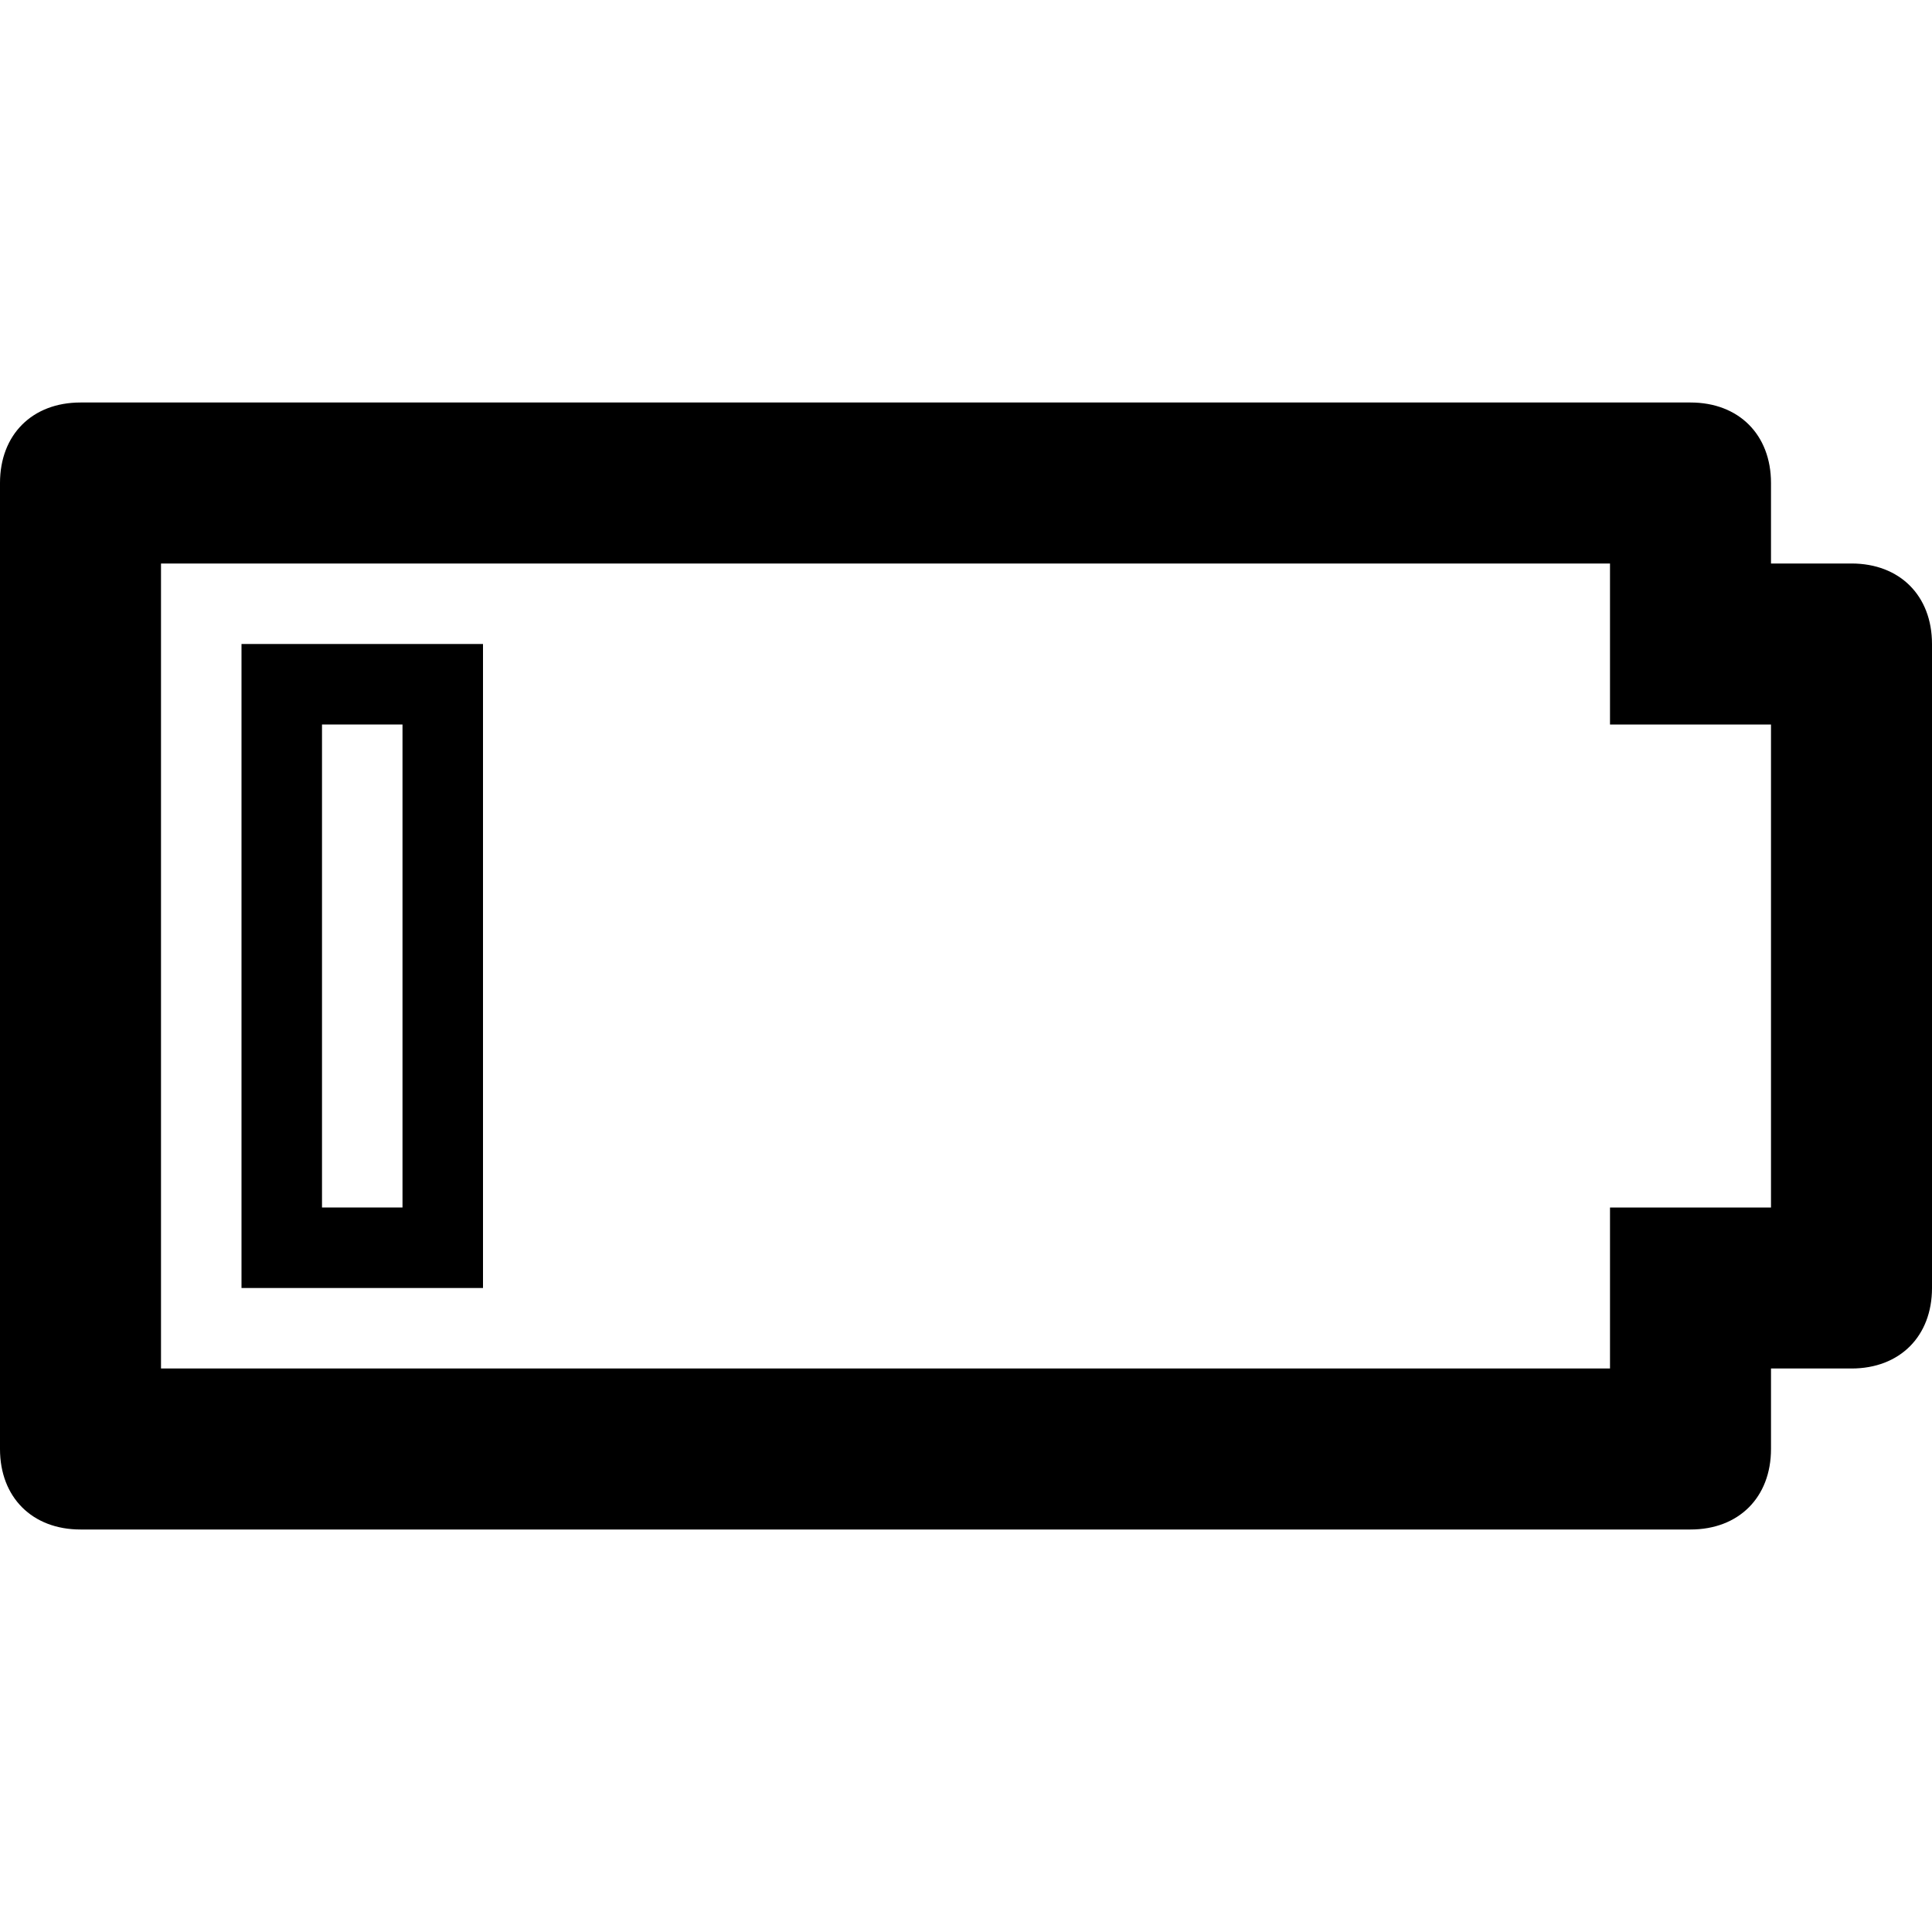
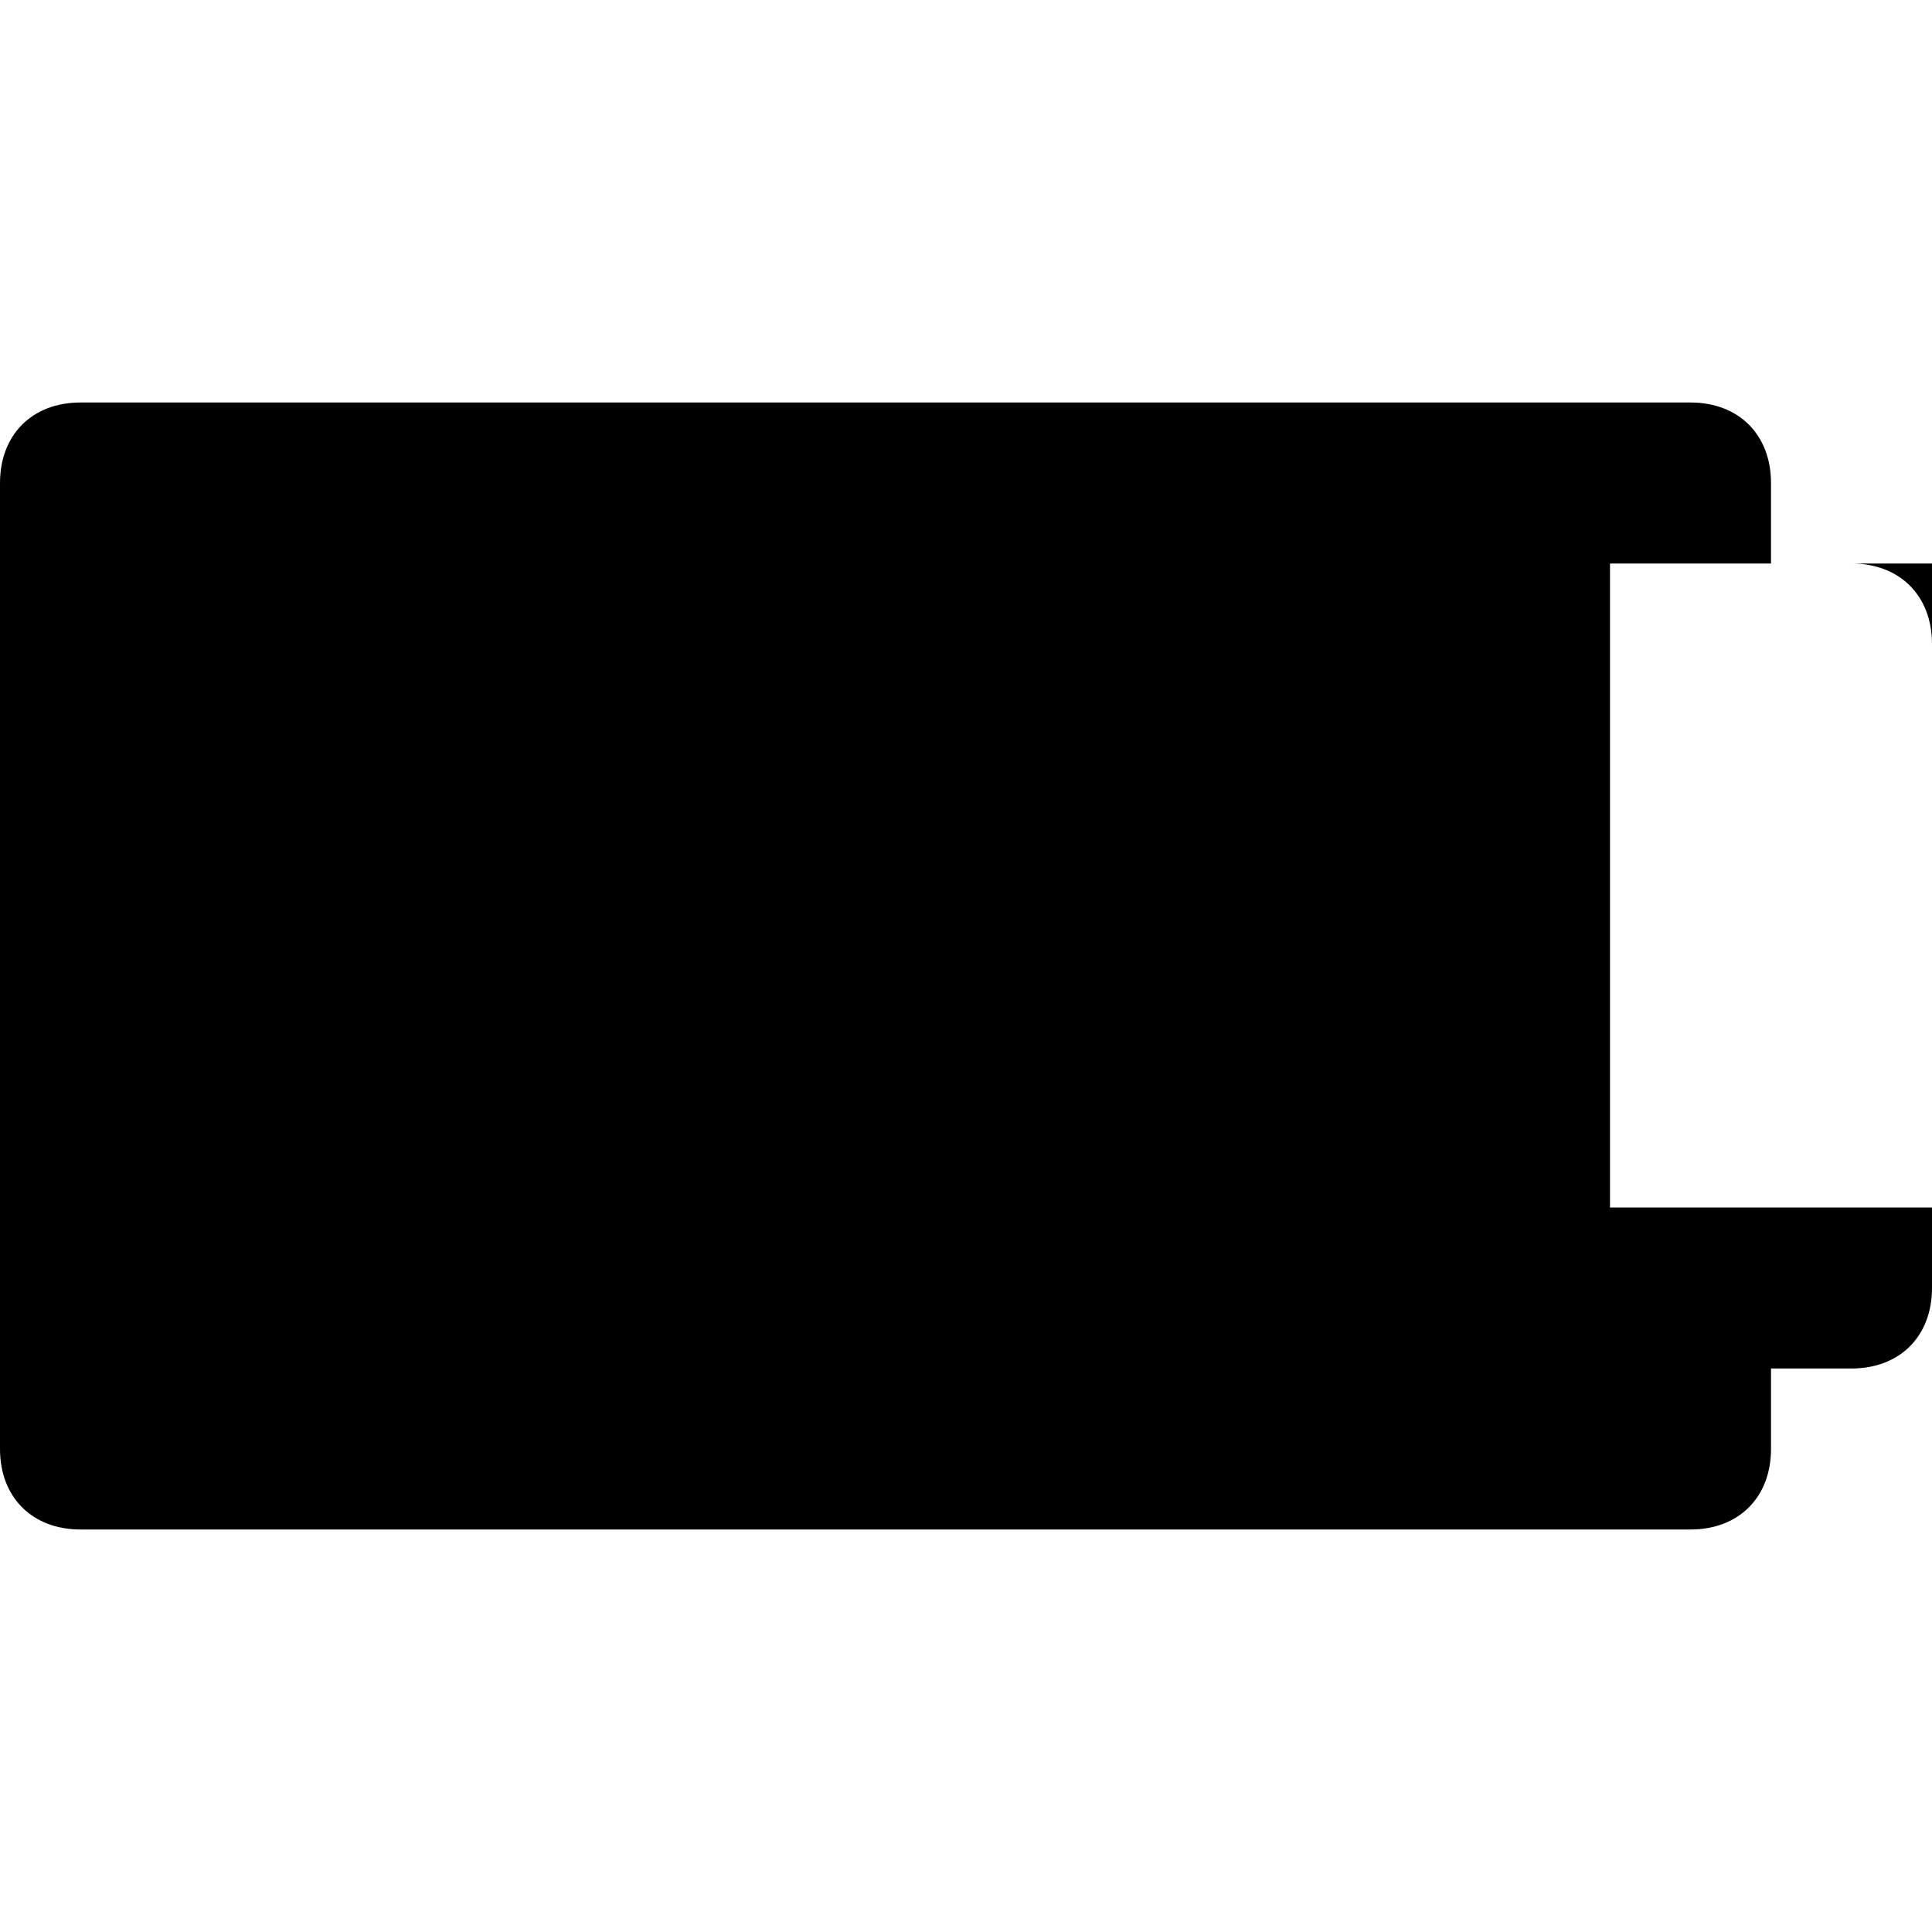
<svg xmlns="http://www.w3.org/2000/svg" enable-background="new 0 0 24 24" height="24px" id="Layer_1" version="1.1" viewBox="0 0 24 24" width="24px" xml:space="preserve">
  <g>
-     <path d="M23,7h-1V6c0-0.6-0.4-1-1-1H1C0.4,5,0,5.4,0,6v12c0,0.6,0.4,1,1,1h20c0.6,0,1-0.4,1-1v-1h1c0.6,0,1-0.4,1-1V8   C24,7.4,23.6,7,23,7z M22,15h-2v2H2V7h18v2h2V15z" />
-     <path d="M3,16h3V8H3V16z M4,9h1v6H4V9z" />
+     <path d="M23,7h-1V6c0-0.6-0.4-1-1-1H1C0.4,5,0,5.4,0,6v12c0,0.6,0.4,1,1,1h20c0.6,0,1-0.4,1-1v-1h1c0.6,0,1-0.4,1-1V8   C24,7.4,23.6,7,23,7z M22,15h-2v2V7h18v2h2V15z" />
  </g>
</svg>